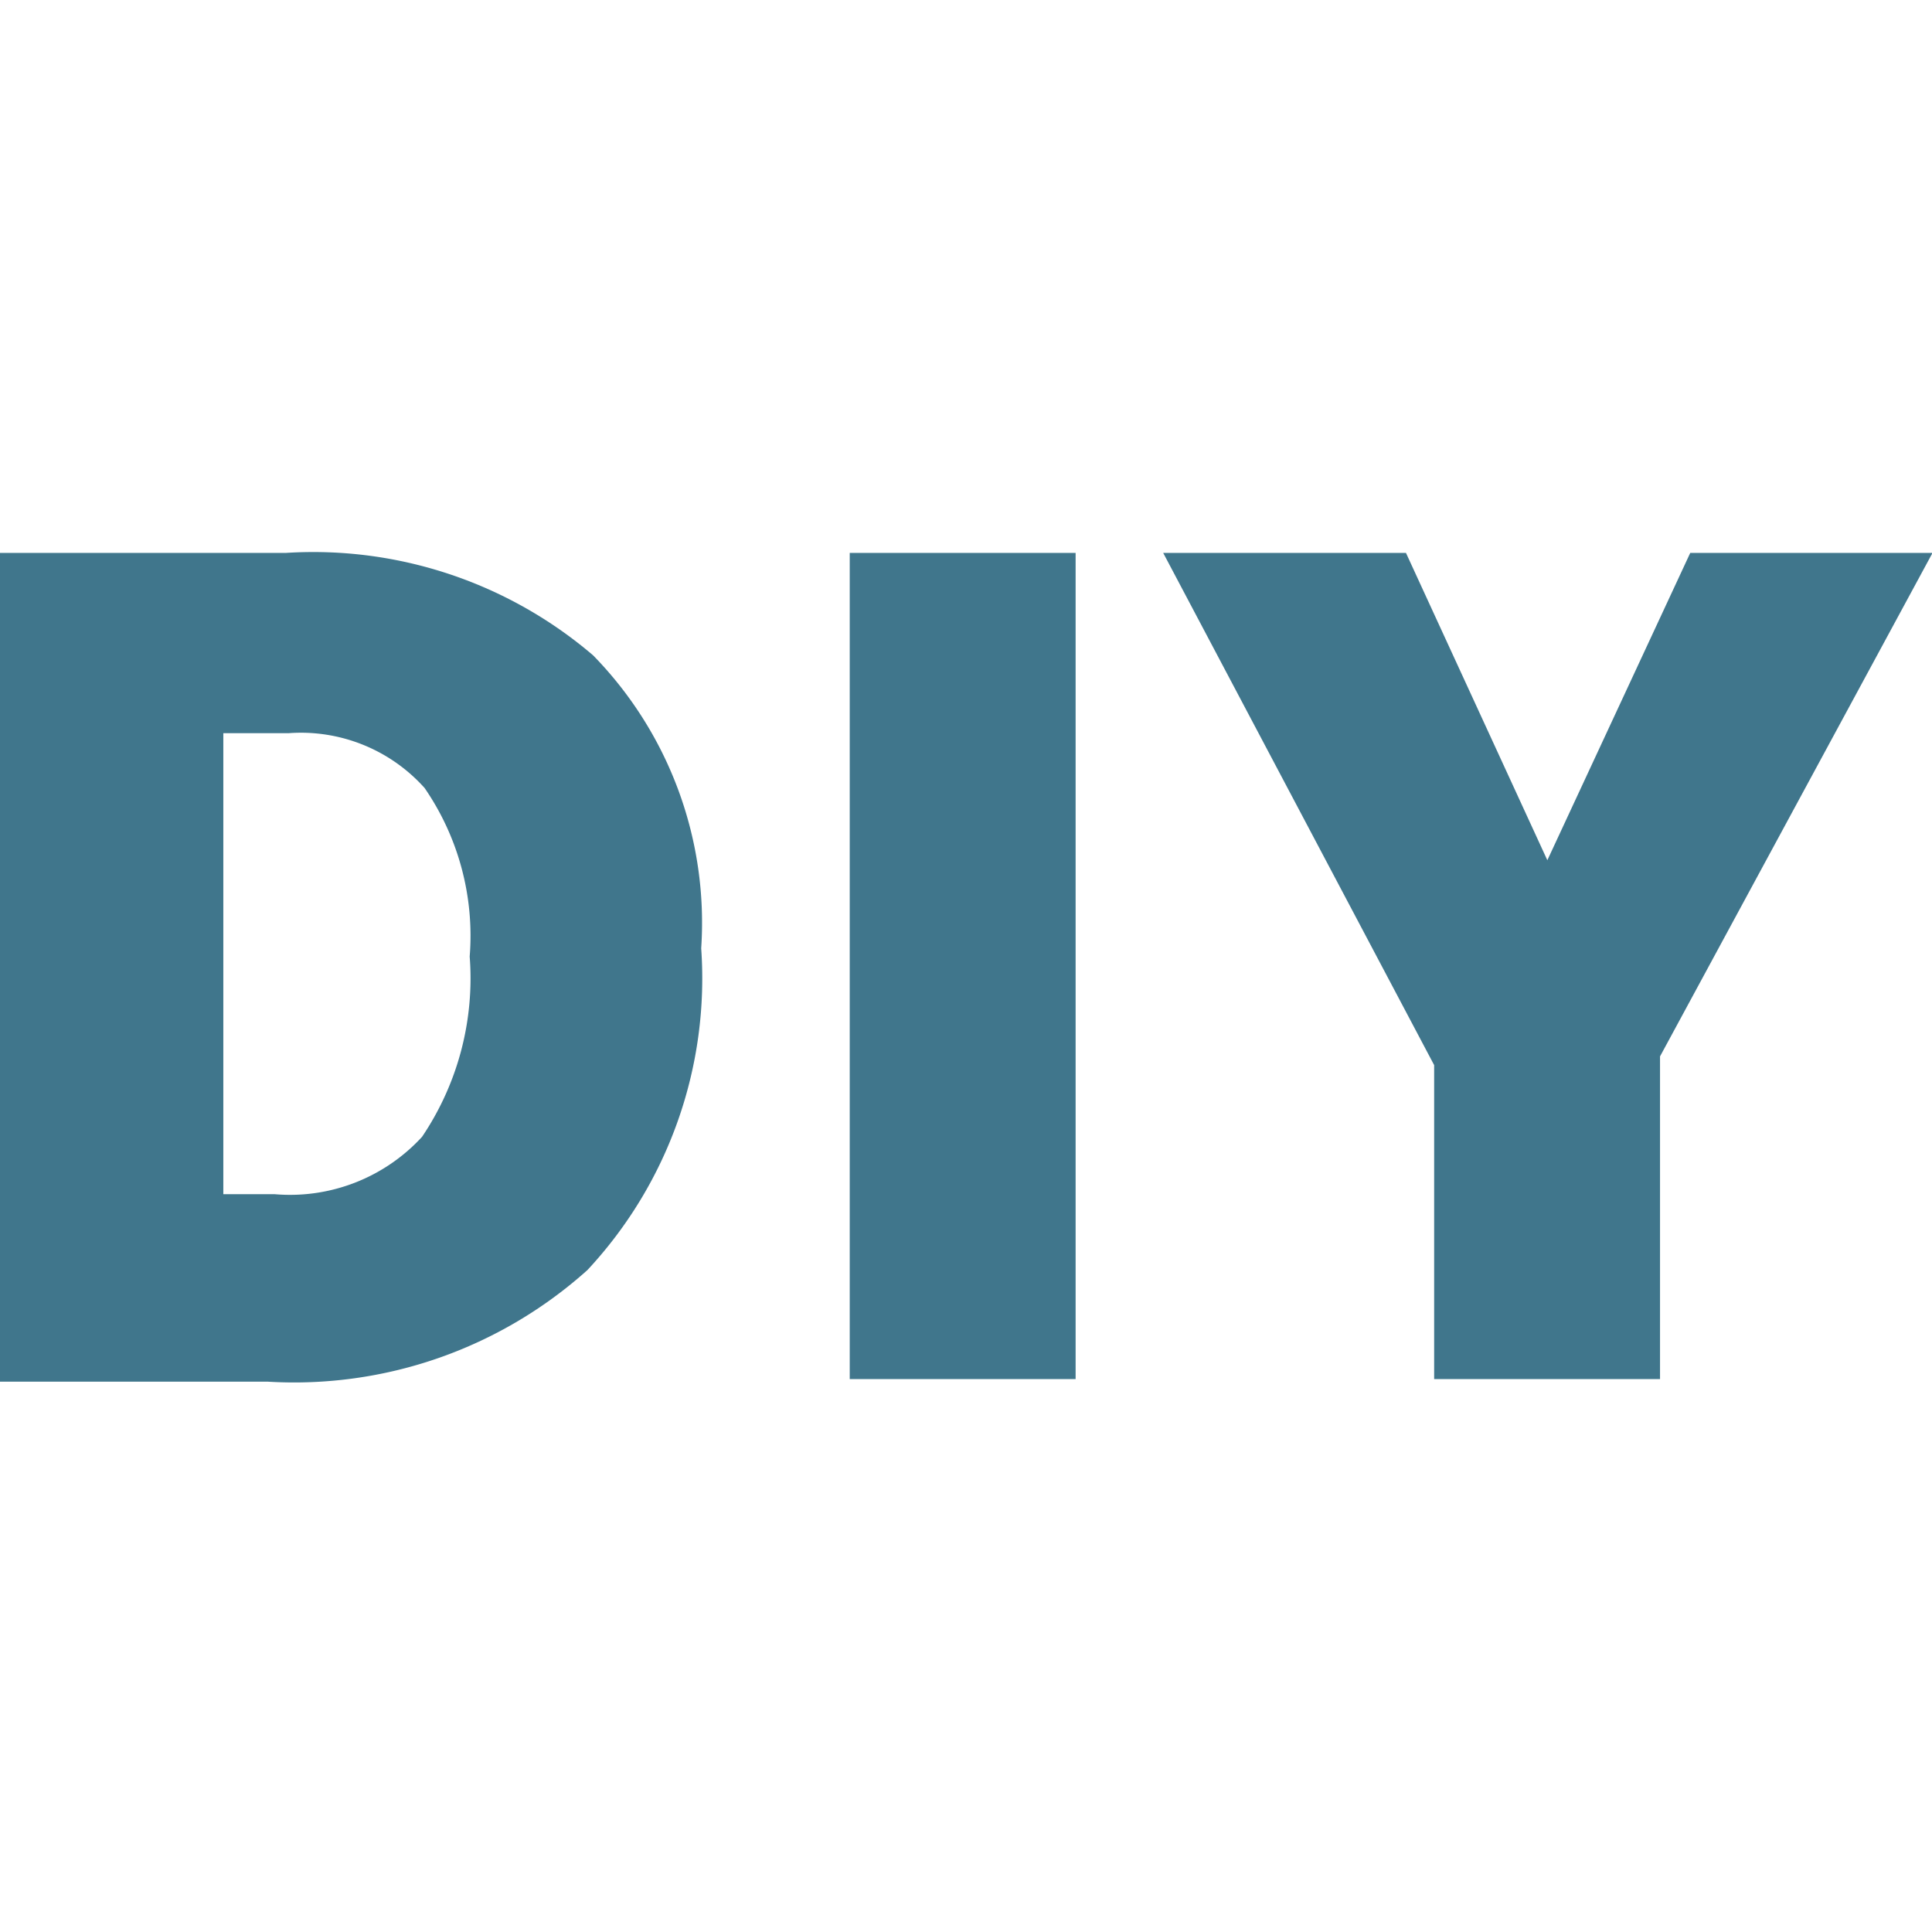
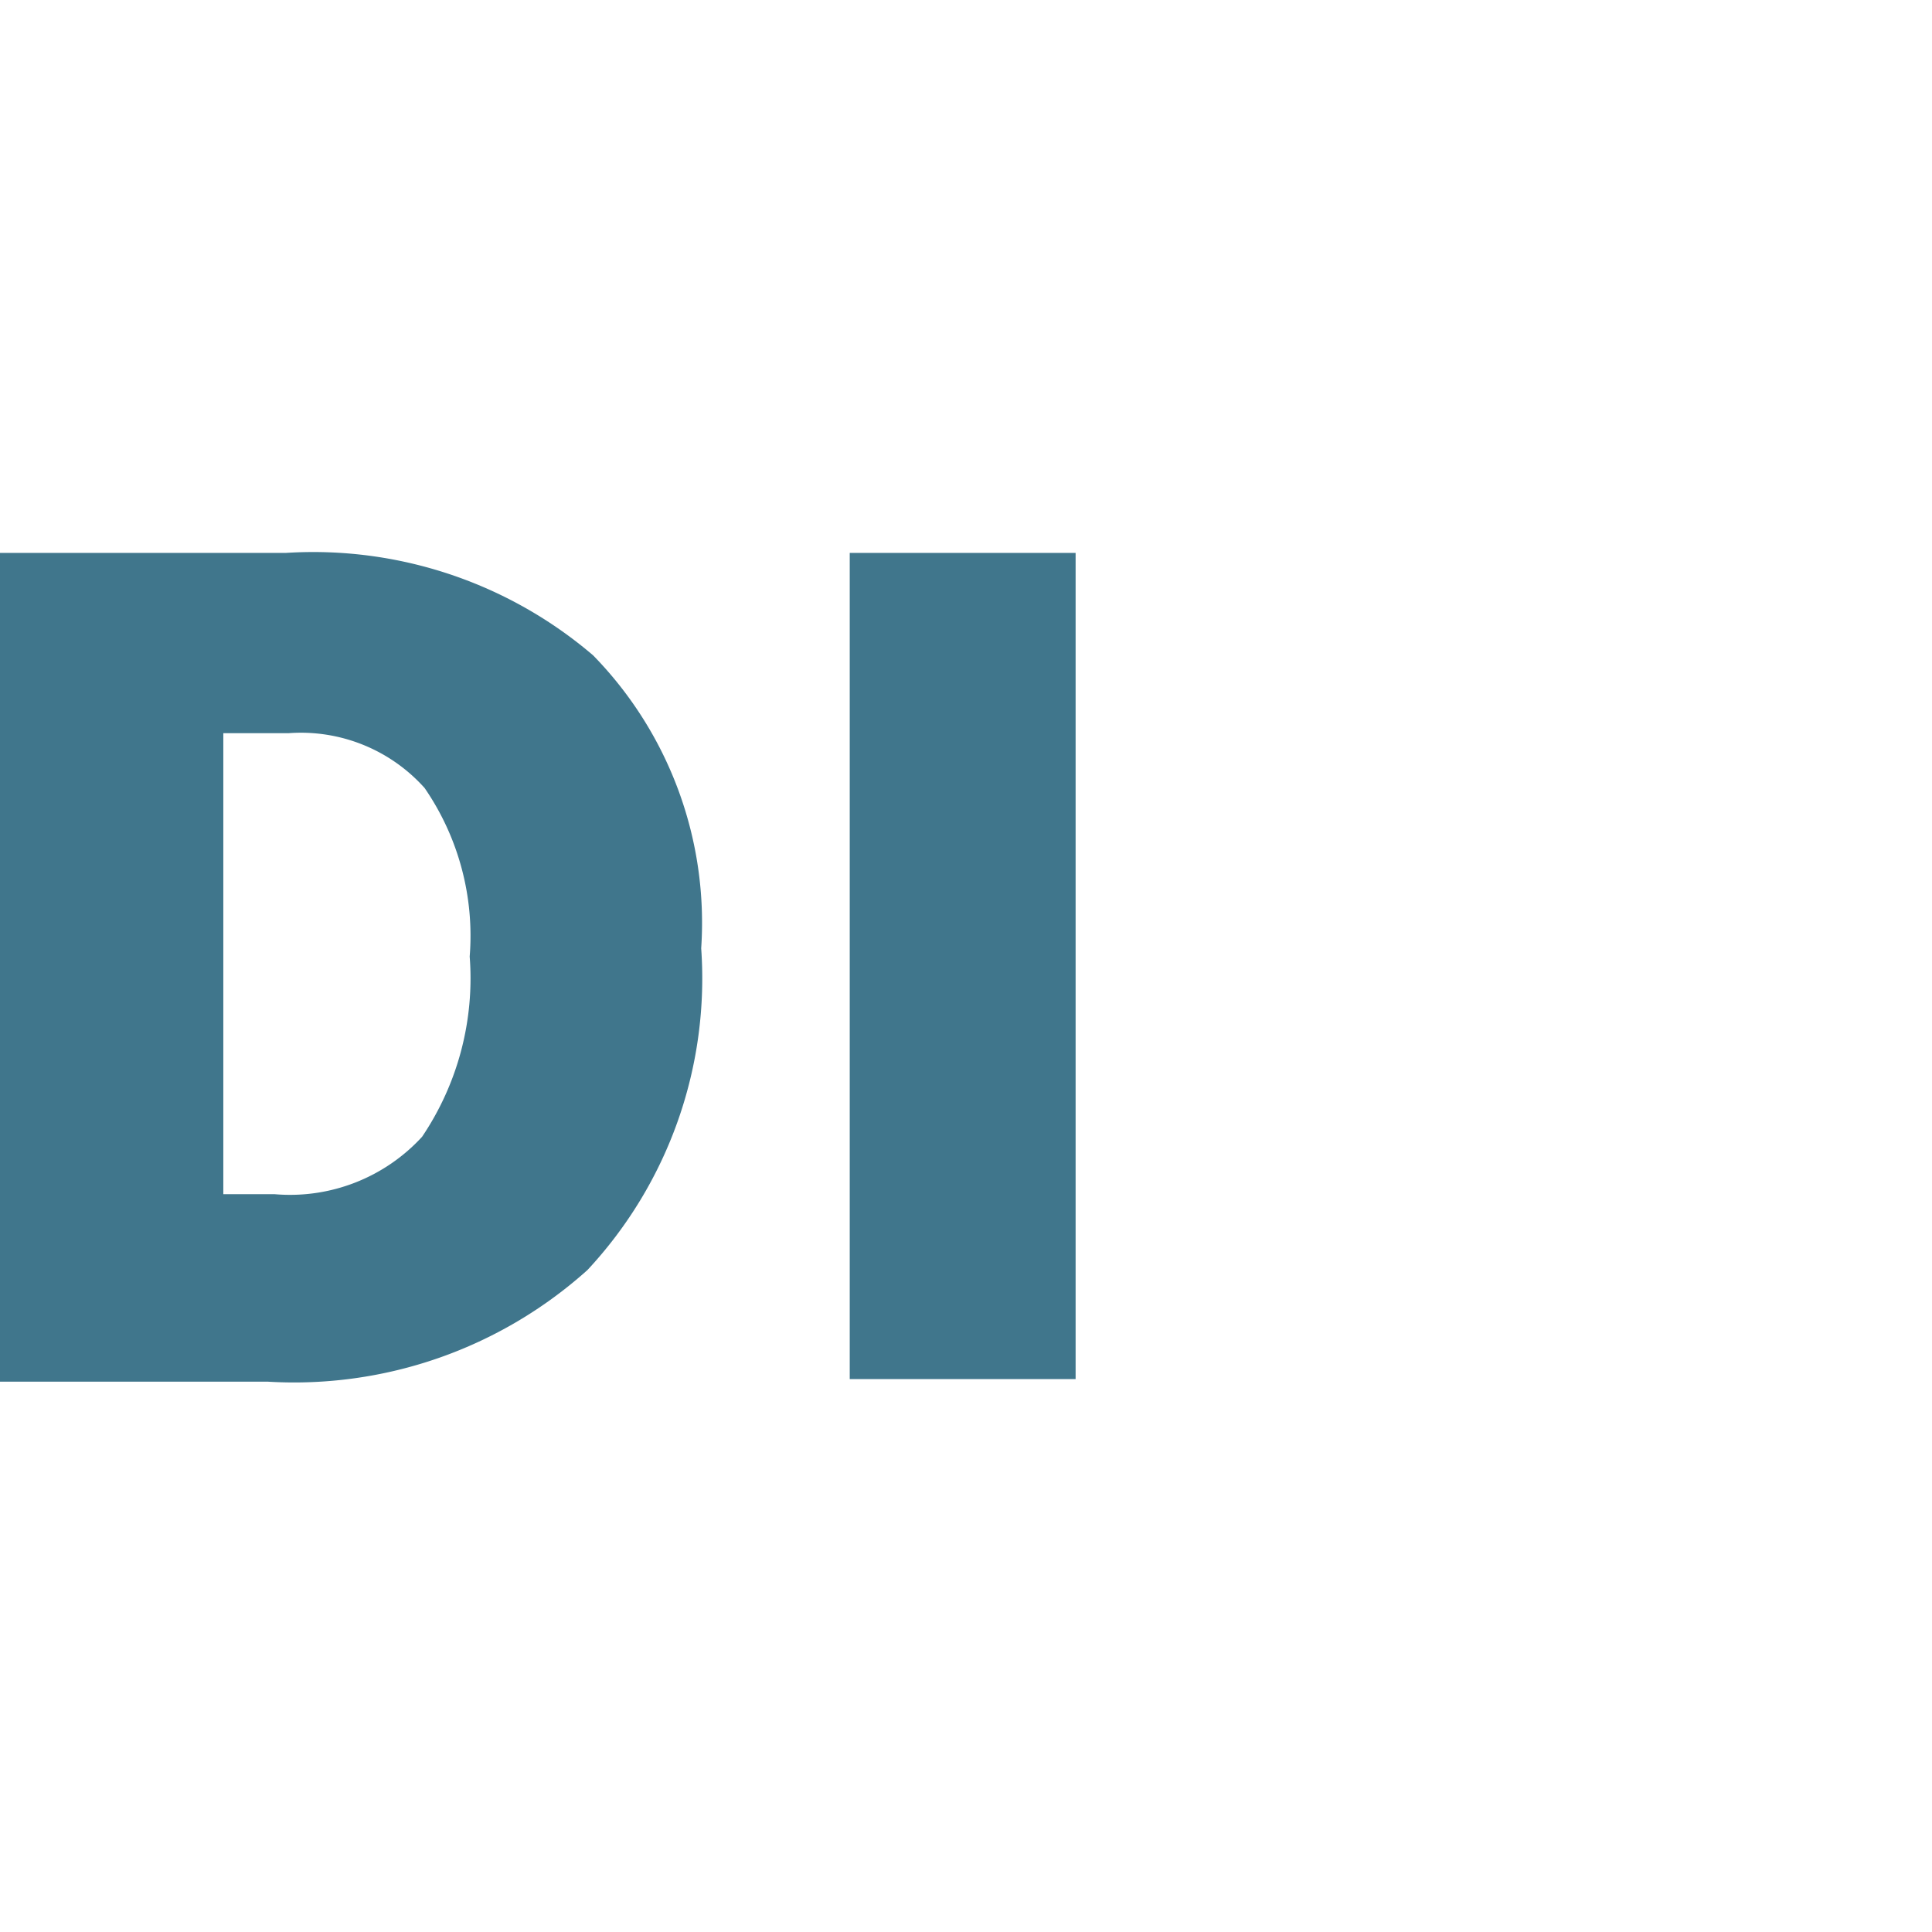
<svg xmlns="http://www.w3.org/2000/svg" width="50" height="50" viewBox="0 0 37.72 16.13">
  <defs>
    <style>.cls-1{fill:#40768c;}</style>
  </defs>
  <title>Asset 2</title>
  <g id="Layer_2" data-name="Layer 2">
    <g id="Layer_1-2" data-name="Layer 1">
      <path class="cls-1" d="M13.69,7.72A8.35,8.35,0,0,1,11.47,14a8.57,8.57,0,0,1-6.25,2.18H0V0H5.58a8.41,8.41,0,0,1,6,2A7.47,7.47,0,0,1,13.69,7.72Zm-4.52.16a5.09,5.09,0,0,0-.88-3.29A3.24,3.24,0,0,0,5.63,3.52H4.36v9h1A3.5,3.5,0,0,0,8.24,11.4,5.53,5.53,0,0,0,9.17,7.88Z" />
      <path class="cls-1" d="M16.59,16.13V0H21V16.13Z" />
-       <path class="cls-1" d="M30.21,6,33,0h4.73L32.41,9.83v6.3H28V10L22.71,0h4.74Z" />
    </g>
  </g>
</svg>